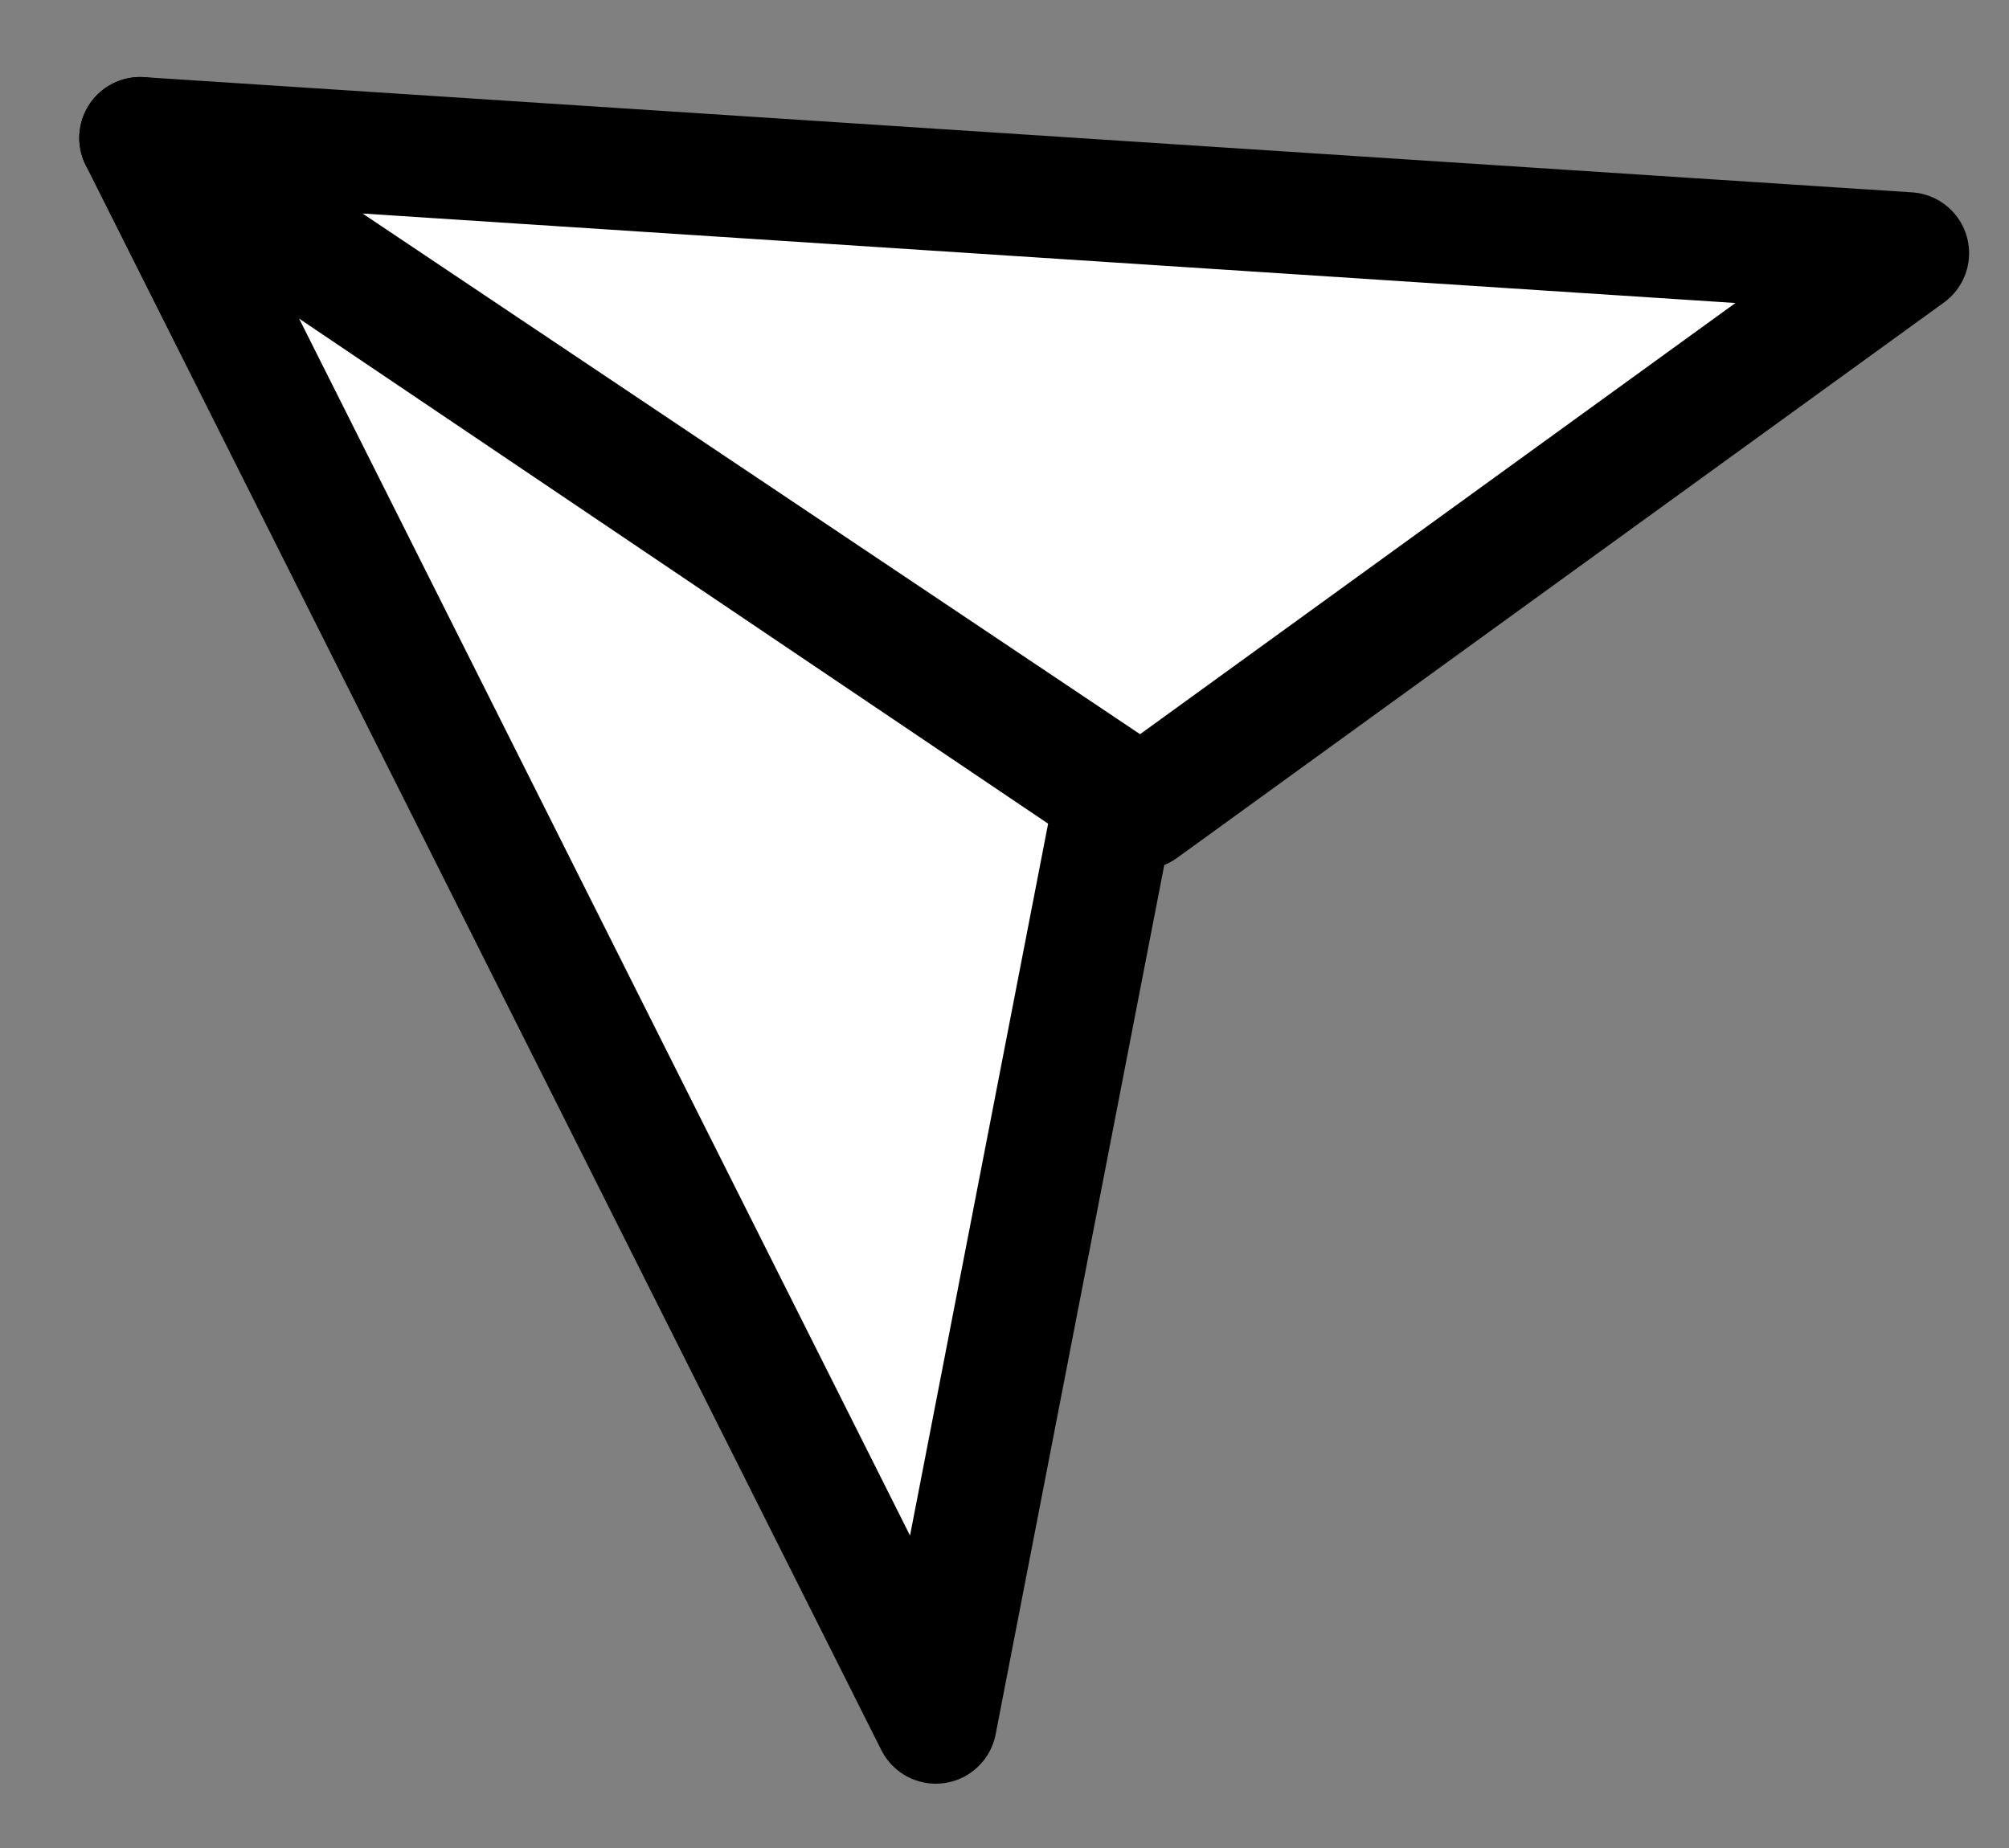
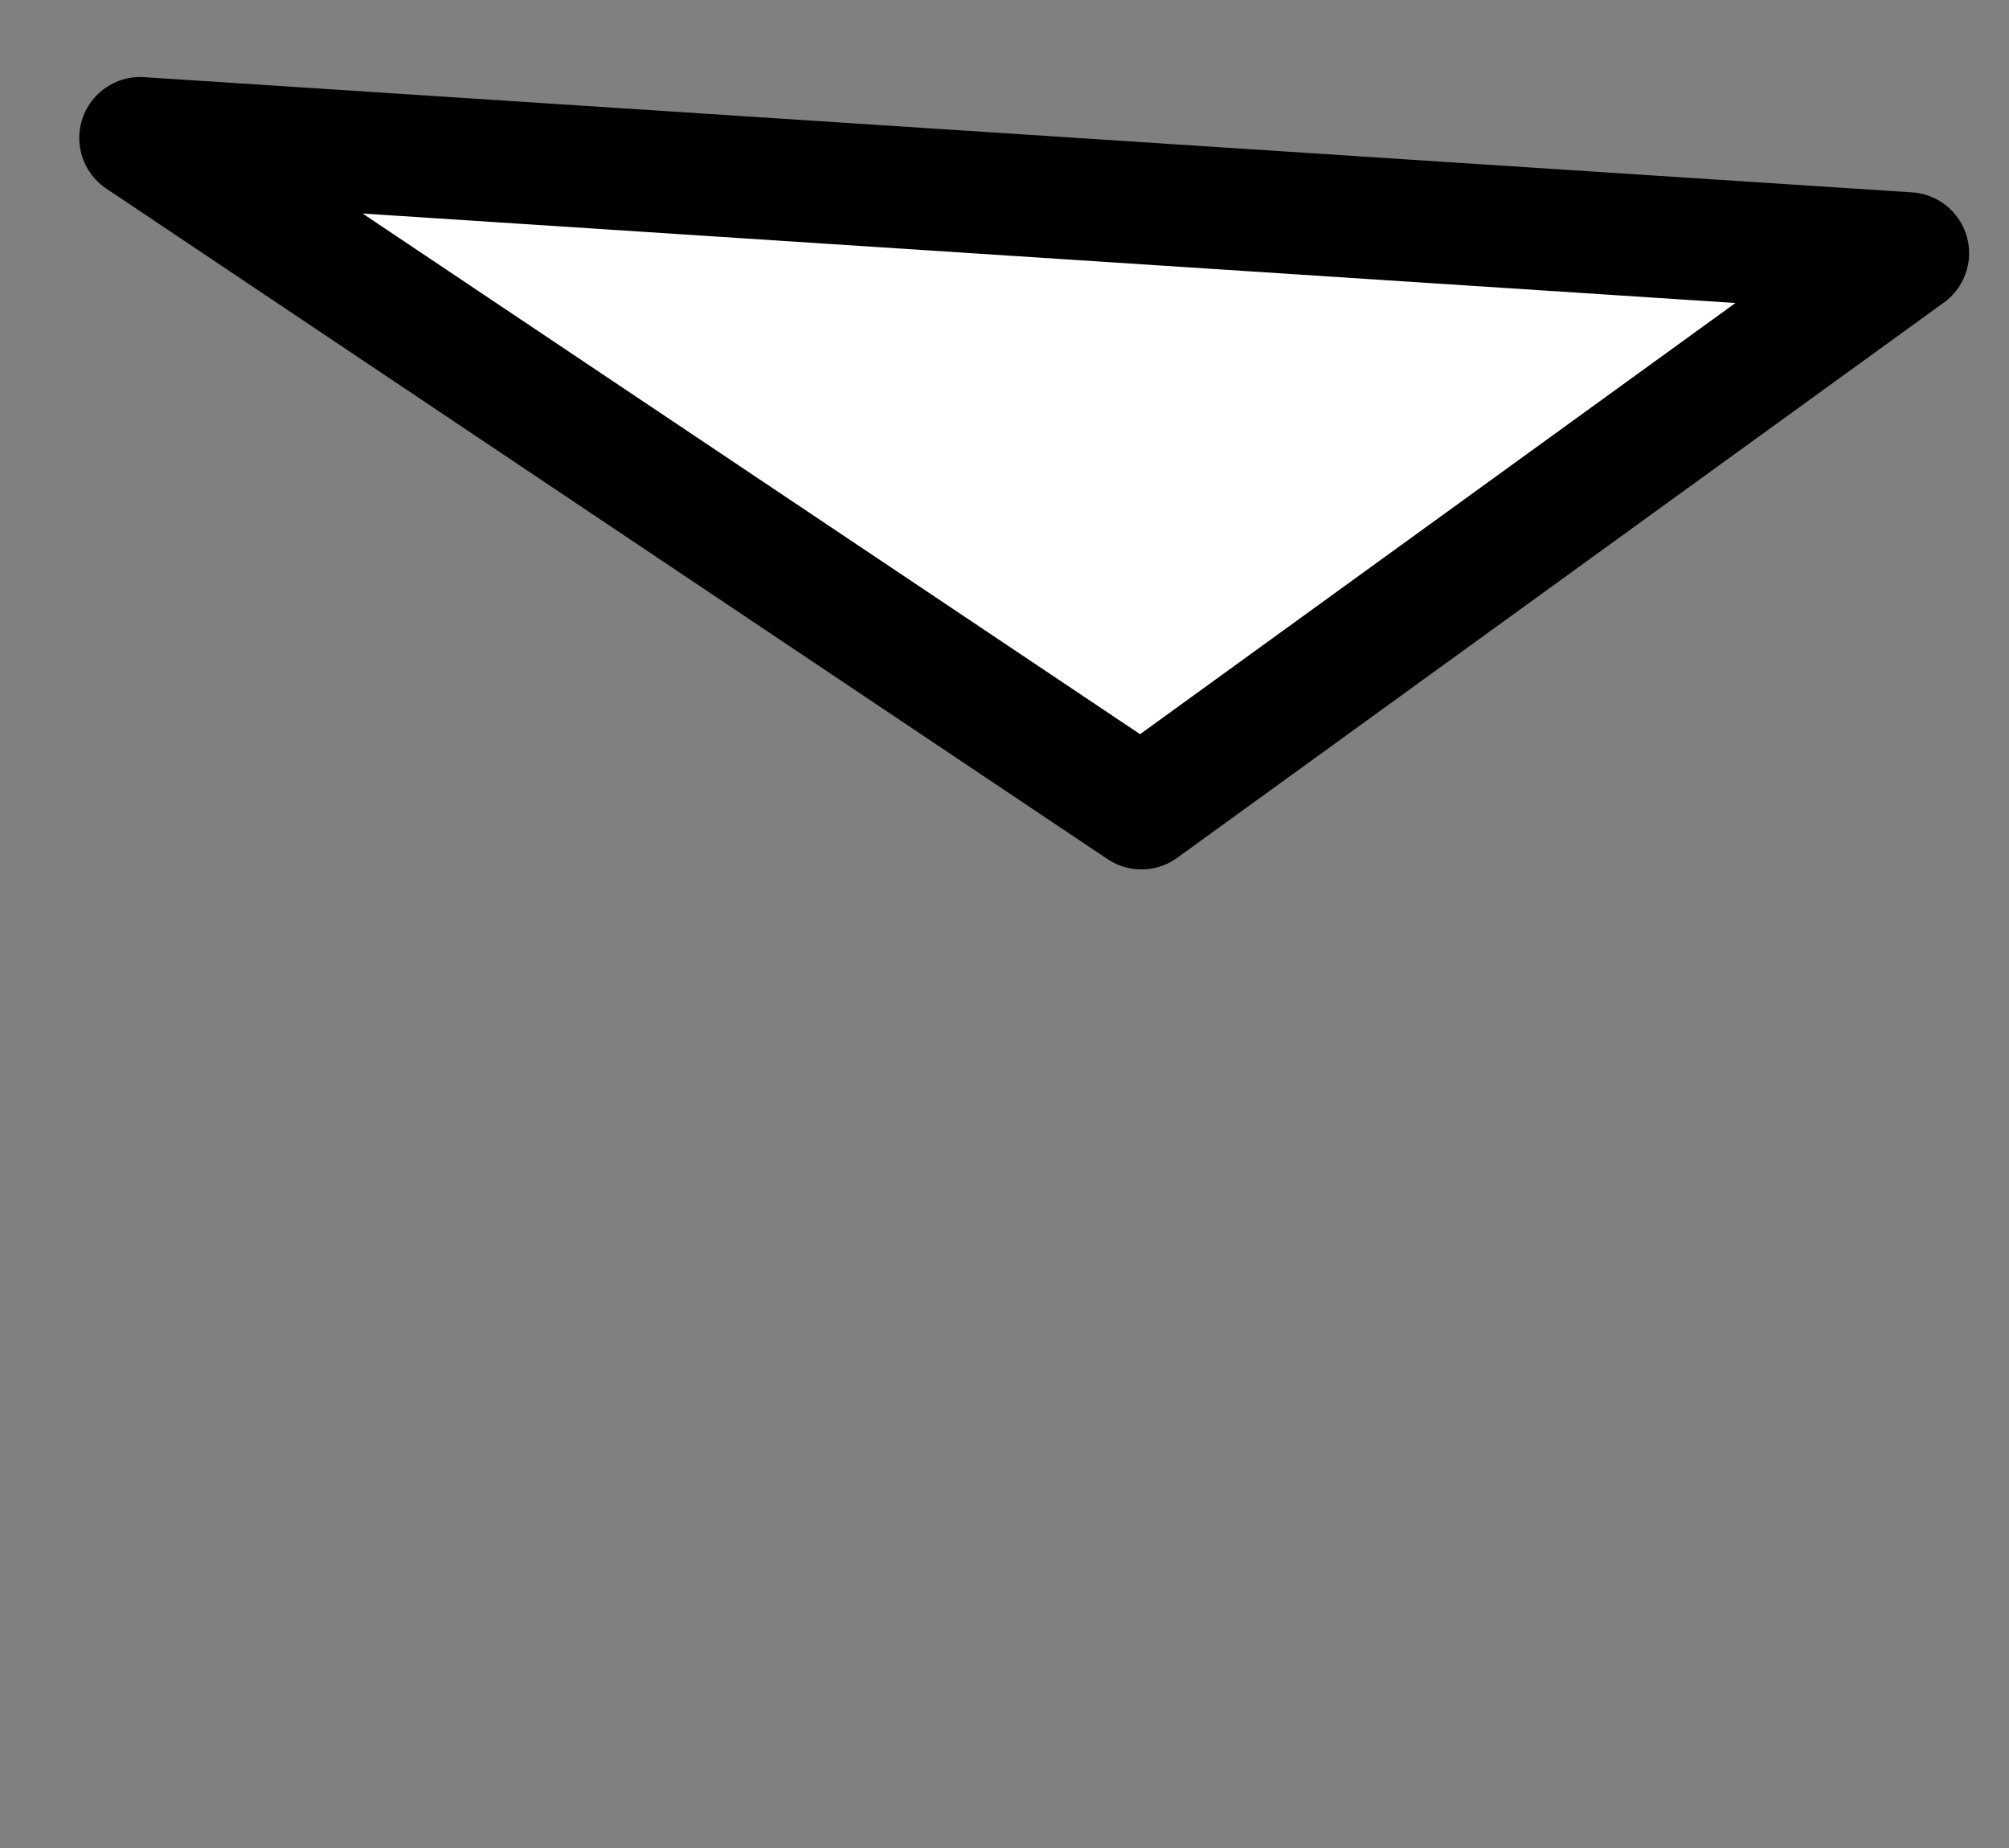
<svg xmlns="http://www.w3.org/2000/svg" fill="none" height="100%" overflow="visible" preserveAspectRatio="none" style="display: block;" viewBox="0 0 25 23" width="100%">
  <rect x="0" y="0" width="25" height="23" fill="#808080" stroke="none" />
  <g id="Frame 4330">
    <path d="M23.745 3.151L1.745 1.717L14.204 10.062L23.745 3.151Z" fill="white" id="Vector" stroke="black" stroke-linejoin="round" stroke-width="1.517" />
-     <path d="M11.645 21.441L1.745 1.717L13.883 9.903L11.645 21.441Z" fill="white" id="Vector_2" stroke="black" stroke-linejoin="round" stroke-width="1.517" />
  </g>
</svg>